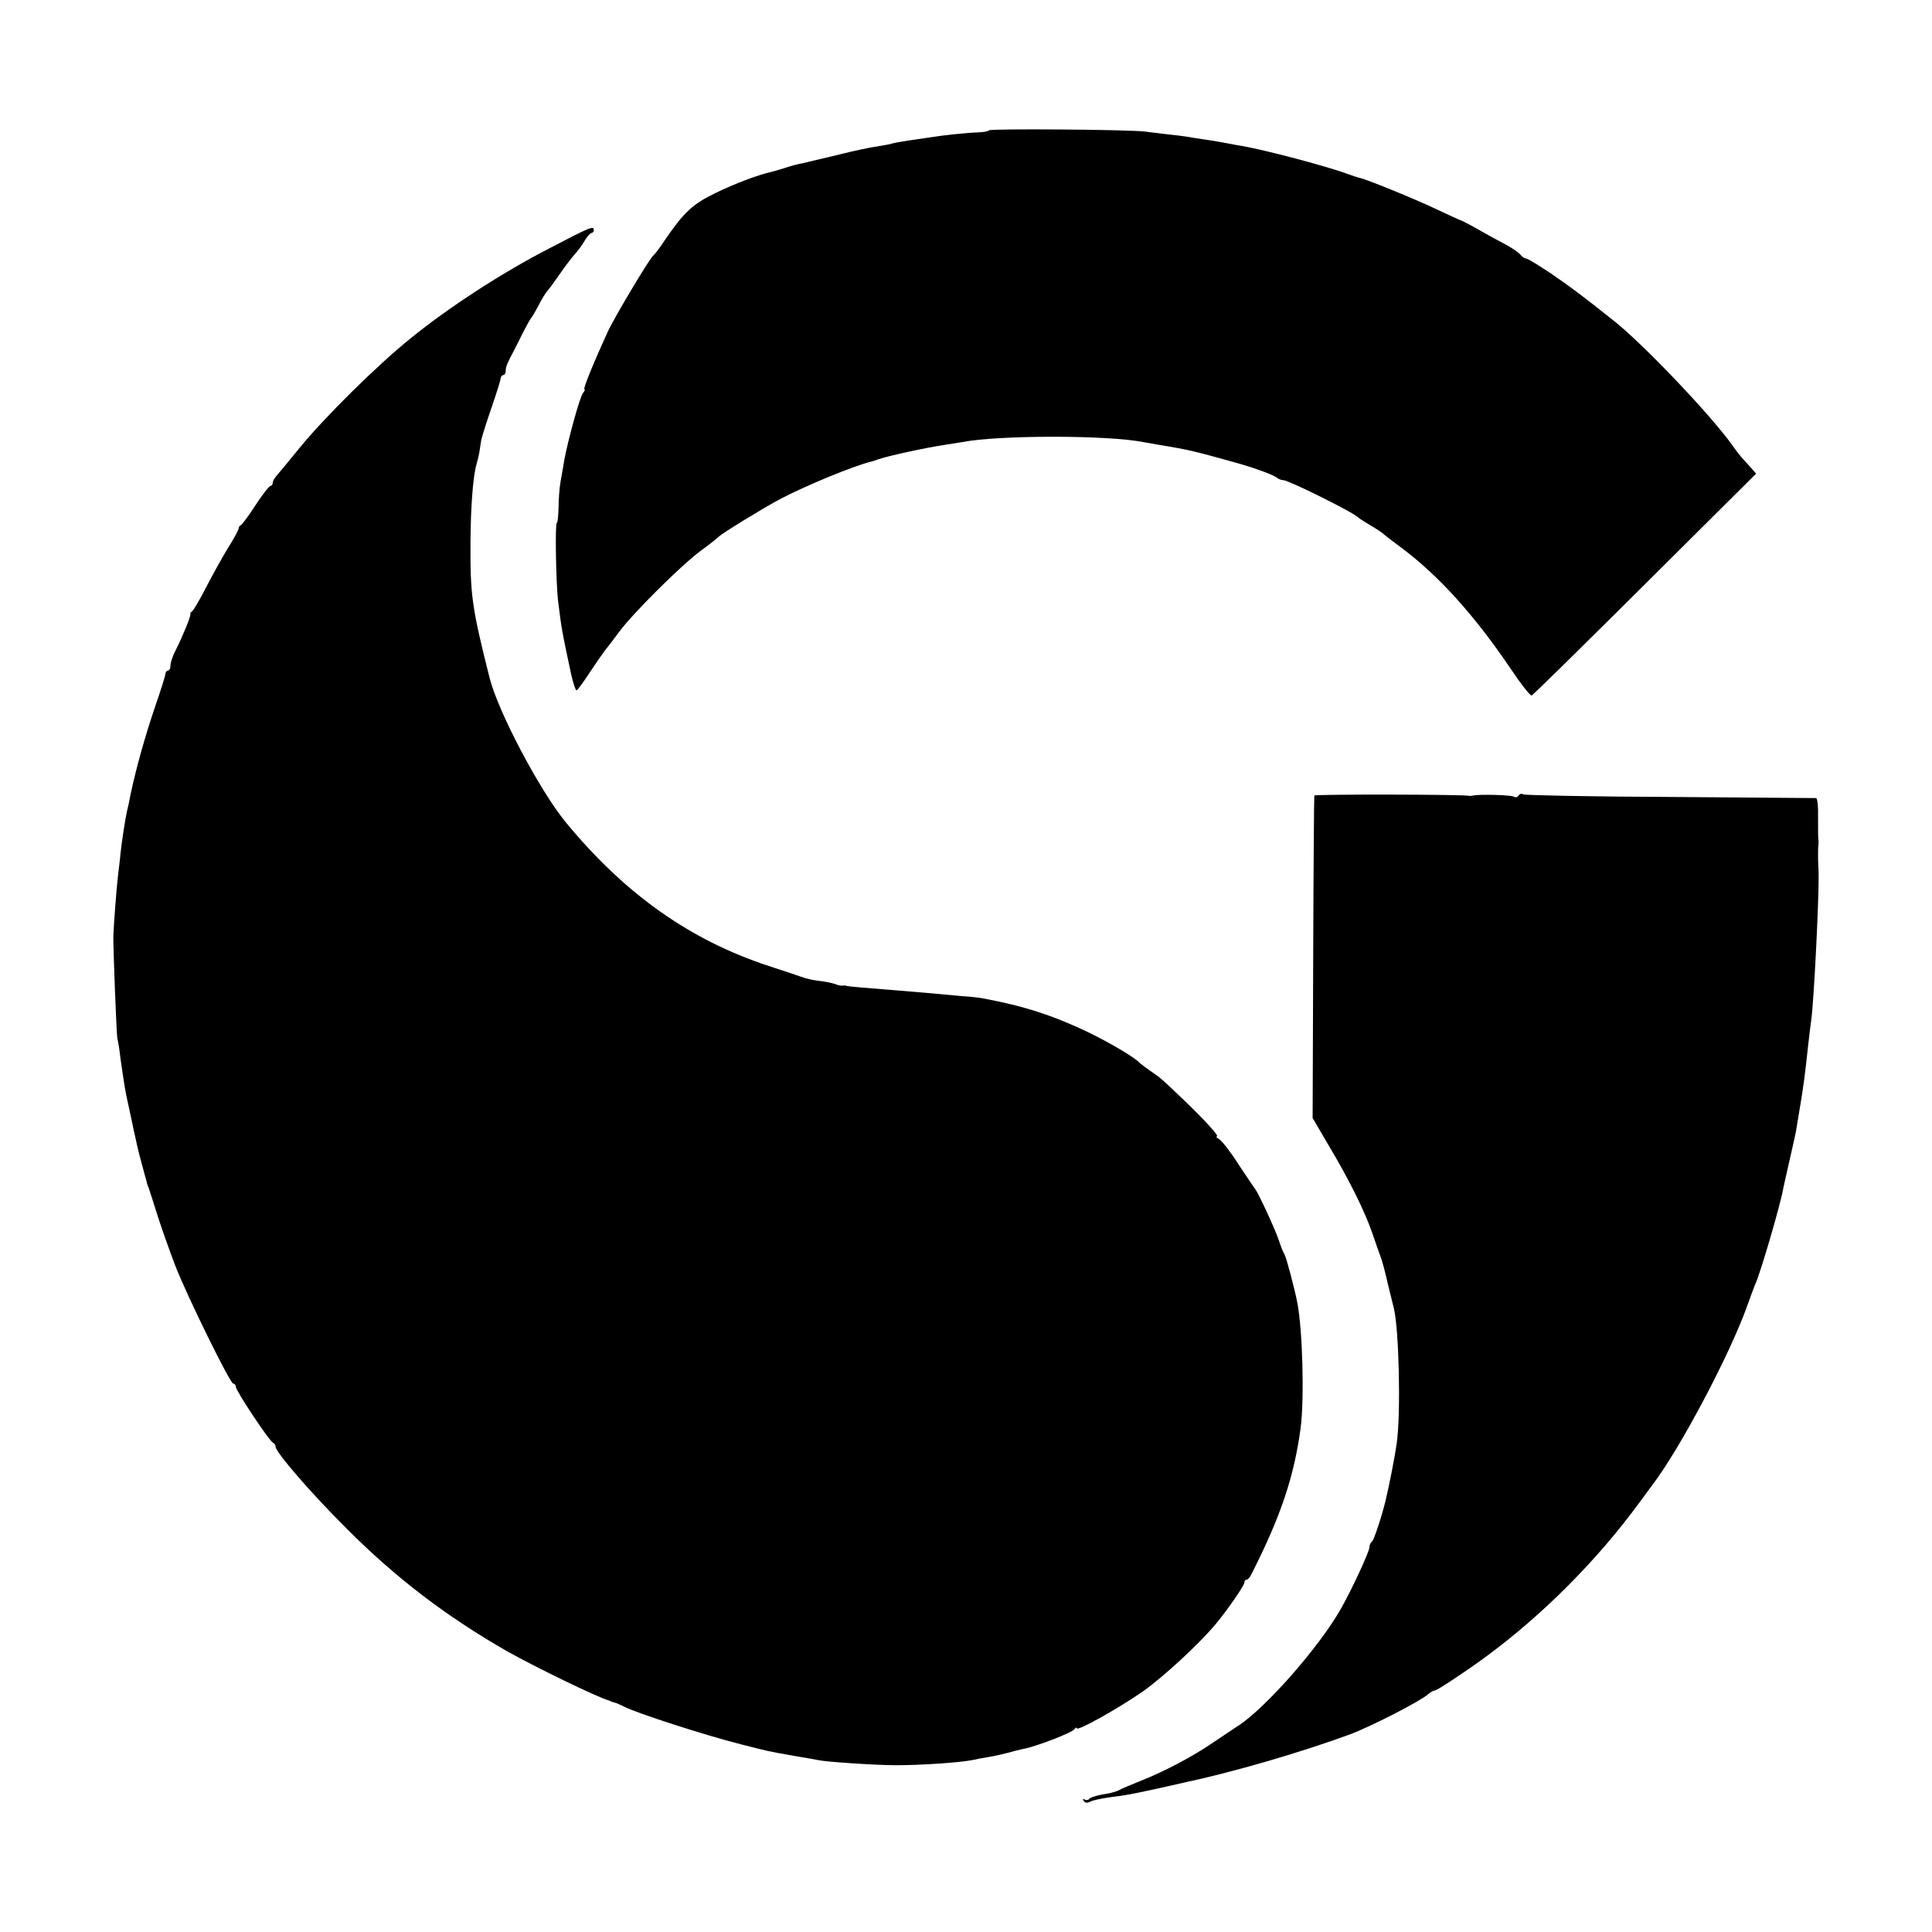
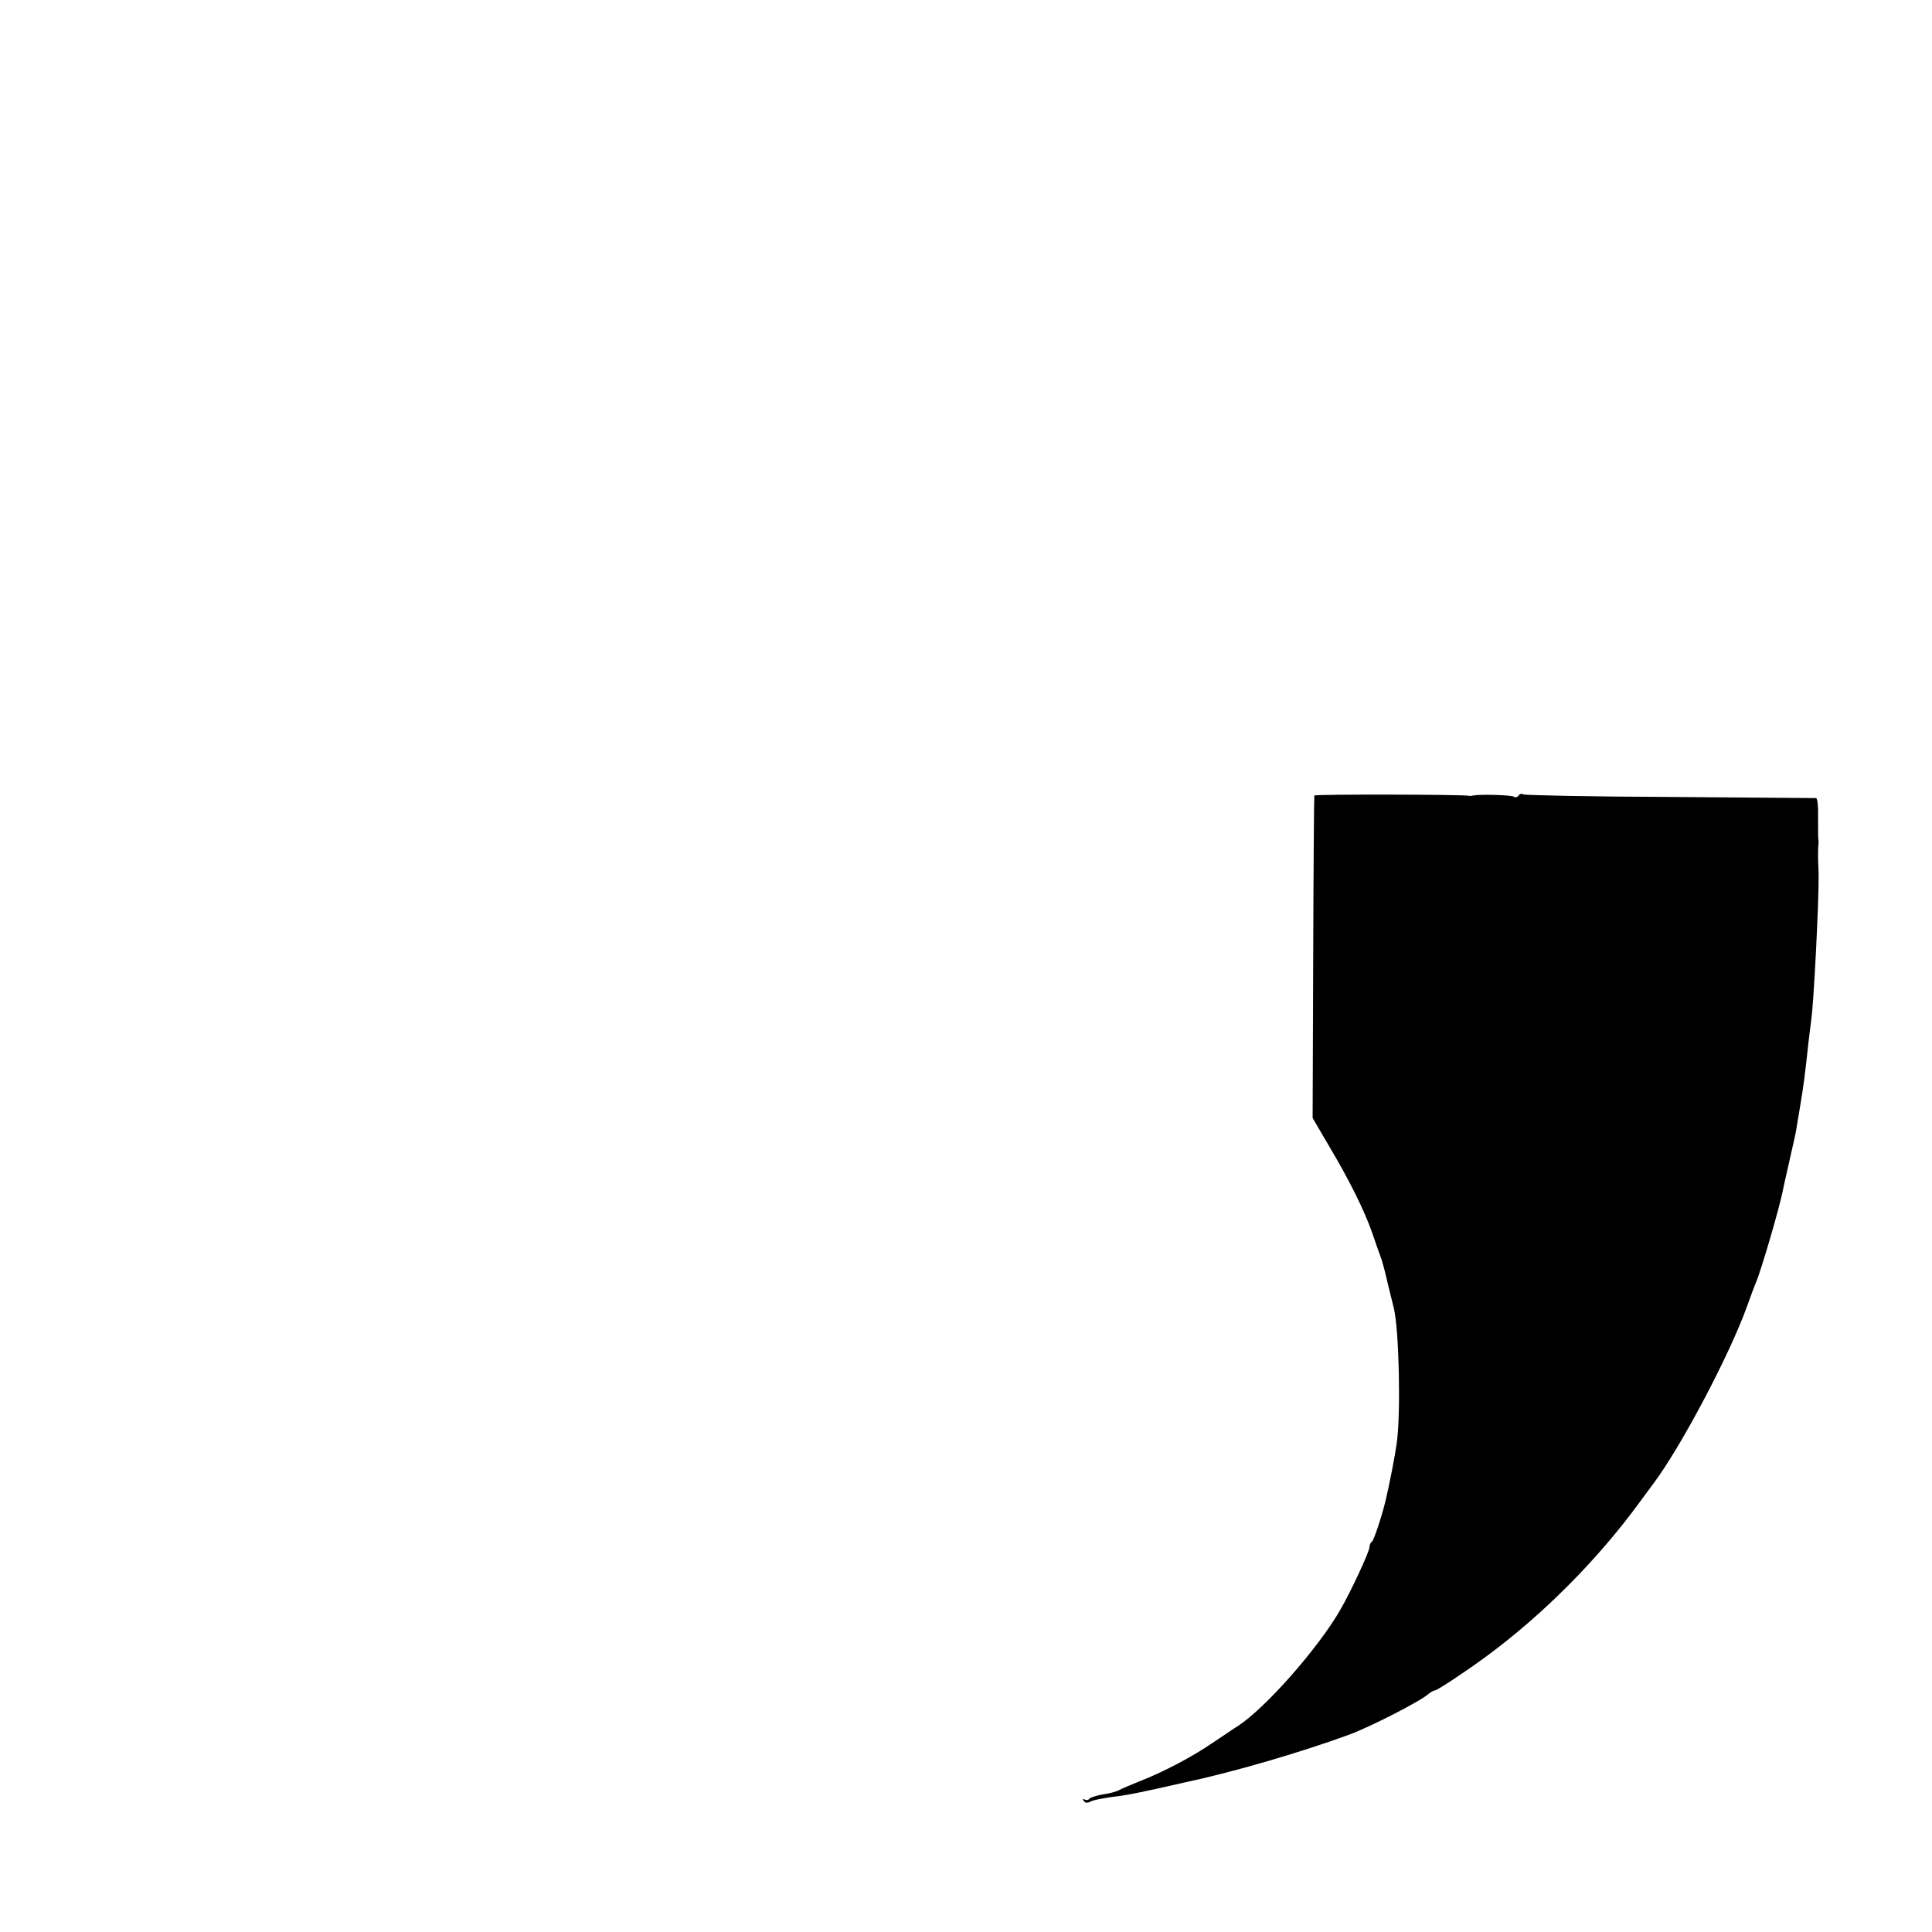
<svg xmlns="http://www.w3.org/2000/svg" version="1.0" width="680pt" height="680pt" viewBox="0 0 680 680" preserveAspectRatio="xMidYMid meet">
  <g transform="translate(0,680) scale(0.1,-0.1)" fill="#000000" stroke="none">
-     <path d="M3480 6341 c0 -3 -17 -6 -38 -7 -37 -1 -124 -10 -172 -18 -14 -2 -47 -7 -75 -11 -27 -4 -52 -9 -55 -10 -3 -2 -26 -6 -50 -10 -25 -3 -90 -17 -145 -31 -55 -13 -110 -26 -122 -29 -13 -2 -40 -9 -60 -16 -21 -6 -42 -13 -48 -14 -49 -11 -130 -42 -196 -74 -82 -40 -110 -66 -179 -166 -18 -28 -37 -52 -41 -55 -12 -8 -139 -221 -161 -270 -48 -105 -87 -200 -81 -200 3 0 1 -6 -5 -13 -11 -13 -54 -170 -66 -237 -3 -19 -9 -53 -13 -75 -4 -22 -7 -64 -7 -92 -1 -29 -3 -53 -6 -53 -7 0 -3 -210 4 -273 13 -104 13 -104 46 -259 7 -32 16 -58 19 -58 3 0 23 27 44 59 21 32 46 68 55 80 9 11 33 42 52 68 49 66 218 234 287 285 32 23 60 46 63 49 8 10 160 103 215 132 93 49 257 116 320 132 6 1 17 5 25 8 30 11 170 42 240 52 20 3 45 7 57 9 127 25 512 25 637 0 12 -2 35 -6 51 -9 110 -18 130 -23 280 -65 61 -17 129 -42 140 -52 5 -4 15 -8 22 -8 18 0 248 -114 263 -131 3 -3 23 -16 45 -29 22 -13 42 -26 45 -30 3 -3 30 -24 60 -46 133 -99 259 -238 390 -432 34 -51 66 -91 71 -90 5 2 184 178 399 392 l391 389 -23 26 c-13 14 -25 28 -28 31 -3 3 -19 23 -35 46 -78 108 -309 350 -410 431 -115 92 -157 123 -227 171 -42 28 -81 52 -86 52 -5 0 -15 6 -21 14 -7 8 -29 23 -49 34 -20 11 -53 28 -72 39 -63 36 -85 47 -90 48 -3 1 -41 18 -85 39 -78 37 -250 107 -270 110 -5 1 -23 7 -40 13 -65 25 -287 84 -372 99 -13 2 -35 6 -50 9 -16 3 -44 8 -63 11 -19 3 -46 7 -60 9 -14 3 -50 8 -80 11 -30 4 -71 8 -90 11 -58 7 -550 11 -550 4z" />
-     <path d="M1930 5924 c-163 -84 -351 -206 -485 -315 -118 -95 -303 -278 -391 -386 -38 -47 -75 -91 -81 -98 -7 -8 -13 -18 -13 -24 0 -6 -4 -11 -8 -11 -4 0 -28 -30 -52 -67 -24 -38 -48 -69 -52 -71 -4 -2 -8 -7 -8 -12 0 -4 -17 -37 -39 -71 -21 -35 -56 -98 -77 -139 -21 -41 -43 -78 -47 -81 -5 -3 -8 -8 -7 -10 3 -6 -28 -81 -51 -126 -11 -21 -19 -45 -19 -55 0 -10 -4 -18 -8 -18 -5 0 -9 -6 -10 -12 0 -7 -17 -60 -37 -118 -34 -100 -66 -214 -85 -304 -4 -22 -10 -50 -13 -61 -6 -26 -19 -111 -23 -150 -1 -16 -6 -52 -9 -80 -5 -42 -15 -174 -16 -210 -1 -37 11 -344 14 -360 3 -11 8 -42 11 -70 15 -105 18 -121 28 -165 5 -25 12 -54 14 -65 2 -11 6 -30 9 -42 3 -13 7 -31 9 -41 2 -9 9 -37 16 -62 7 -25 13 -49 15 -55 1 -5 4 -17 8 -25 3 -8 17 -53 32 -100 15 -47 43 -125 62 -175 43 -110 193 -415 204 -415 5 0 9 -5 9 -11 0 -14 119 -193 131 -197 5 -2 9 -8 9 -14 0 -19 126 -165 250 -288 173 -174 352 -310 565 -432 96 -54 319 -163 358 -173 4 -2 9 -4 12 -5 3 -1 8 -3 13 -4 4 -1 16 -7 27 -12 40 -22 288 -102 415 -134 95 -24 87 -23 190 -41 41 -7 77 -13 80 -14 24 -6 201 -18 274 -18 88 0 221 9 268 18 13 3 39 8 58 11 19 3 49 10 65 14 17 5 41 11 55 14 43 7 175 58 182 70 4 6 8 7 8 3 0 -12 147 70 233 130 72 51 197 166 257 238 40 48 100 135 100 145 0 6 3 10 8 10 4 0 12 9 17 20 104 205 150 344 173 515 13 103 7 343 -12 441 -10 51 -39 160 -45 169 -4 6 -13 28 -20 50 -14 41 -70 162 -83 180 -5 6 -31 45 -59 87 -27 43 -58 82 -67 88 -9 5 -14 10 -9 10 10 0 -42 57 -117 129 -81 77 -77 74 -116 101 -19 13 -37 27 -40 30 -14 17 -104 70 -180 107 -124 59 -225 92 -370 119 -8 2 -42 6 -75 8 -33 3 -87 8 -120 11 -68 6 -156 13 -230 19 -27 2 -52 5 -55 6 -3 1 -9 2 -14 1 -5 -1 -16 1 -25 5 -9 3 -29 8 -46 10 -33 4 -53 8 -75 16 -8 3 -59 20 -114 38 -277 91 -505 252 -714 505 -92 112 -239 390 -269 510 -63 250 -68 291 -67 480 1 125 9 228 21 270 3 11 8 30 10 42 2 13 5 33 7 45 3 13 19 64 36 113 17 50 32 96 32 103 1 6 5 12 10 12 4 0 8 7 8 15 0 14 5 26 31 75 4 8 18 35 30 60 13 25 25 47 28 50 3 3 15 23 26 44 11 22 25 44 30 50 6 6 26 34 45 61 19 28 43 59 53 70 10 11 26 32 35 48 9 15 20 27 24 27 4 0 8 5 8 10 0 16 -9 13 -160 -66z" />
    <path d="M4626 4000 c-1 -3 -3 -259 -4 -570 l-2 -565 55 -94 c74 -124 127 -231 155 -311 12 -36 25 -72 28 -80 3 -8 7 -19 8 -25 2 -5 11 -39 19 -75 9 -36 18 -74 21 -85 18 -74 25 -370 10 -475 -6 -44 -26 -147 -40 -205 -14 -57 -41 -137 -47 -141 -5 -3 -9 -12 -9 -20 0 -15 -64 -153 -102 -219 -77 -135 -265 -348 -361 -410 -9 -5 -46 -31 -84 -56 -74 -51 -176 -105 -263 -139 -30 -12 -63 -26 -72 -31 -9 -5 -35 -12 -58 -15 -22 -4 -43 -11 -46 -15 -3 -5 -10 -6 -16 -3 -7 4 -8 2 -4 -4 5 -8 13 -9 24 -3 9 5 40 11 67 15 57 7 73 10 170 31 39 9 80 18 93 21 170 36 407 105 582 169 75 28 251 118 278 143 7 6 17 12 22 12 8 0 108 66 180 119 201 148 393 341 542 545 21 28 41 56 45 61 96 126 272 458 333 630 12 33 25 69 30 80 18 41 86 273 96 330 2 11 11 49 19 85 22 98 26 113 29 135 2 11 6 38 10 60 14 82 20 131 30 225 4 36 9 76 11 90 9 62 27 415 26 515 0 6 -1 28 -2 50 0 22 0 45 1 50 1 6 1 15 0 20 -1 6 -1 40 -1 78 1 37 -2 67 -7 68 -4 0 -235 2 -514 4 -279 1 -511 6 -517 9 -5 4 -12 2 -16 -4 -4 -6 -11 -8 -17 -4 -9 6 -120 9 -143 4 -5 -1 -12 -2 -15 -1 -13 5 -542 6 -544 1z" />
  </g>
</svg>